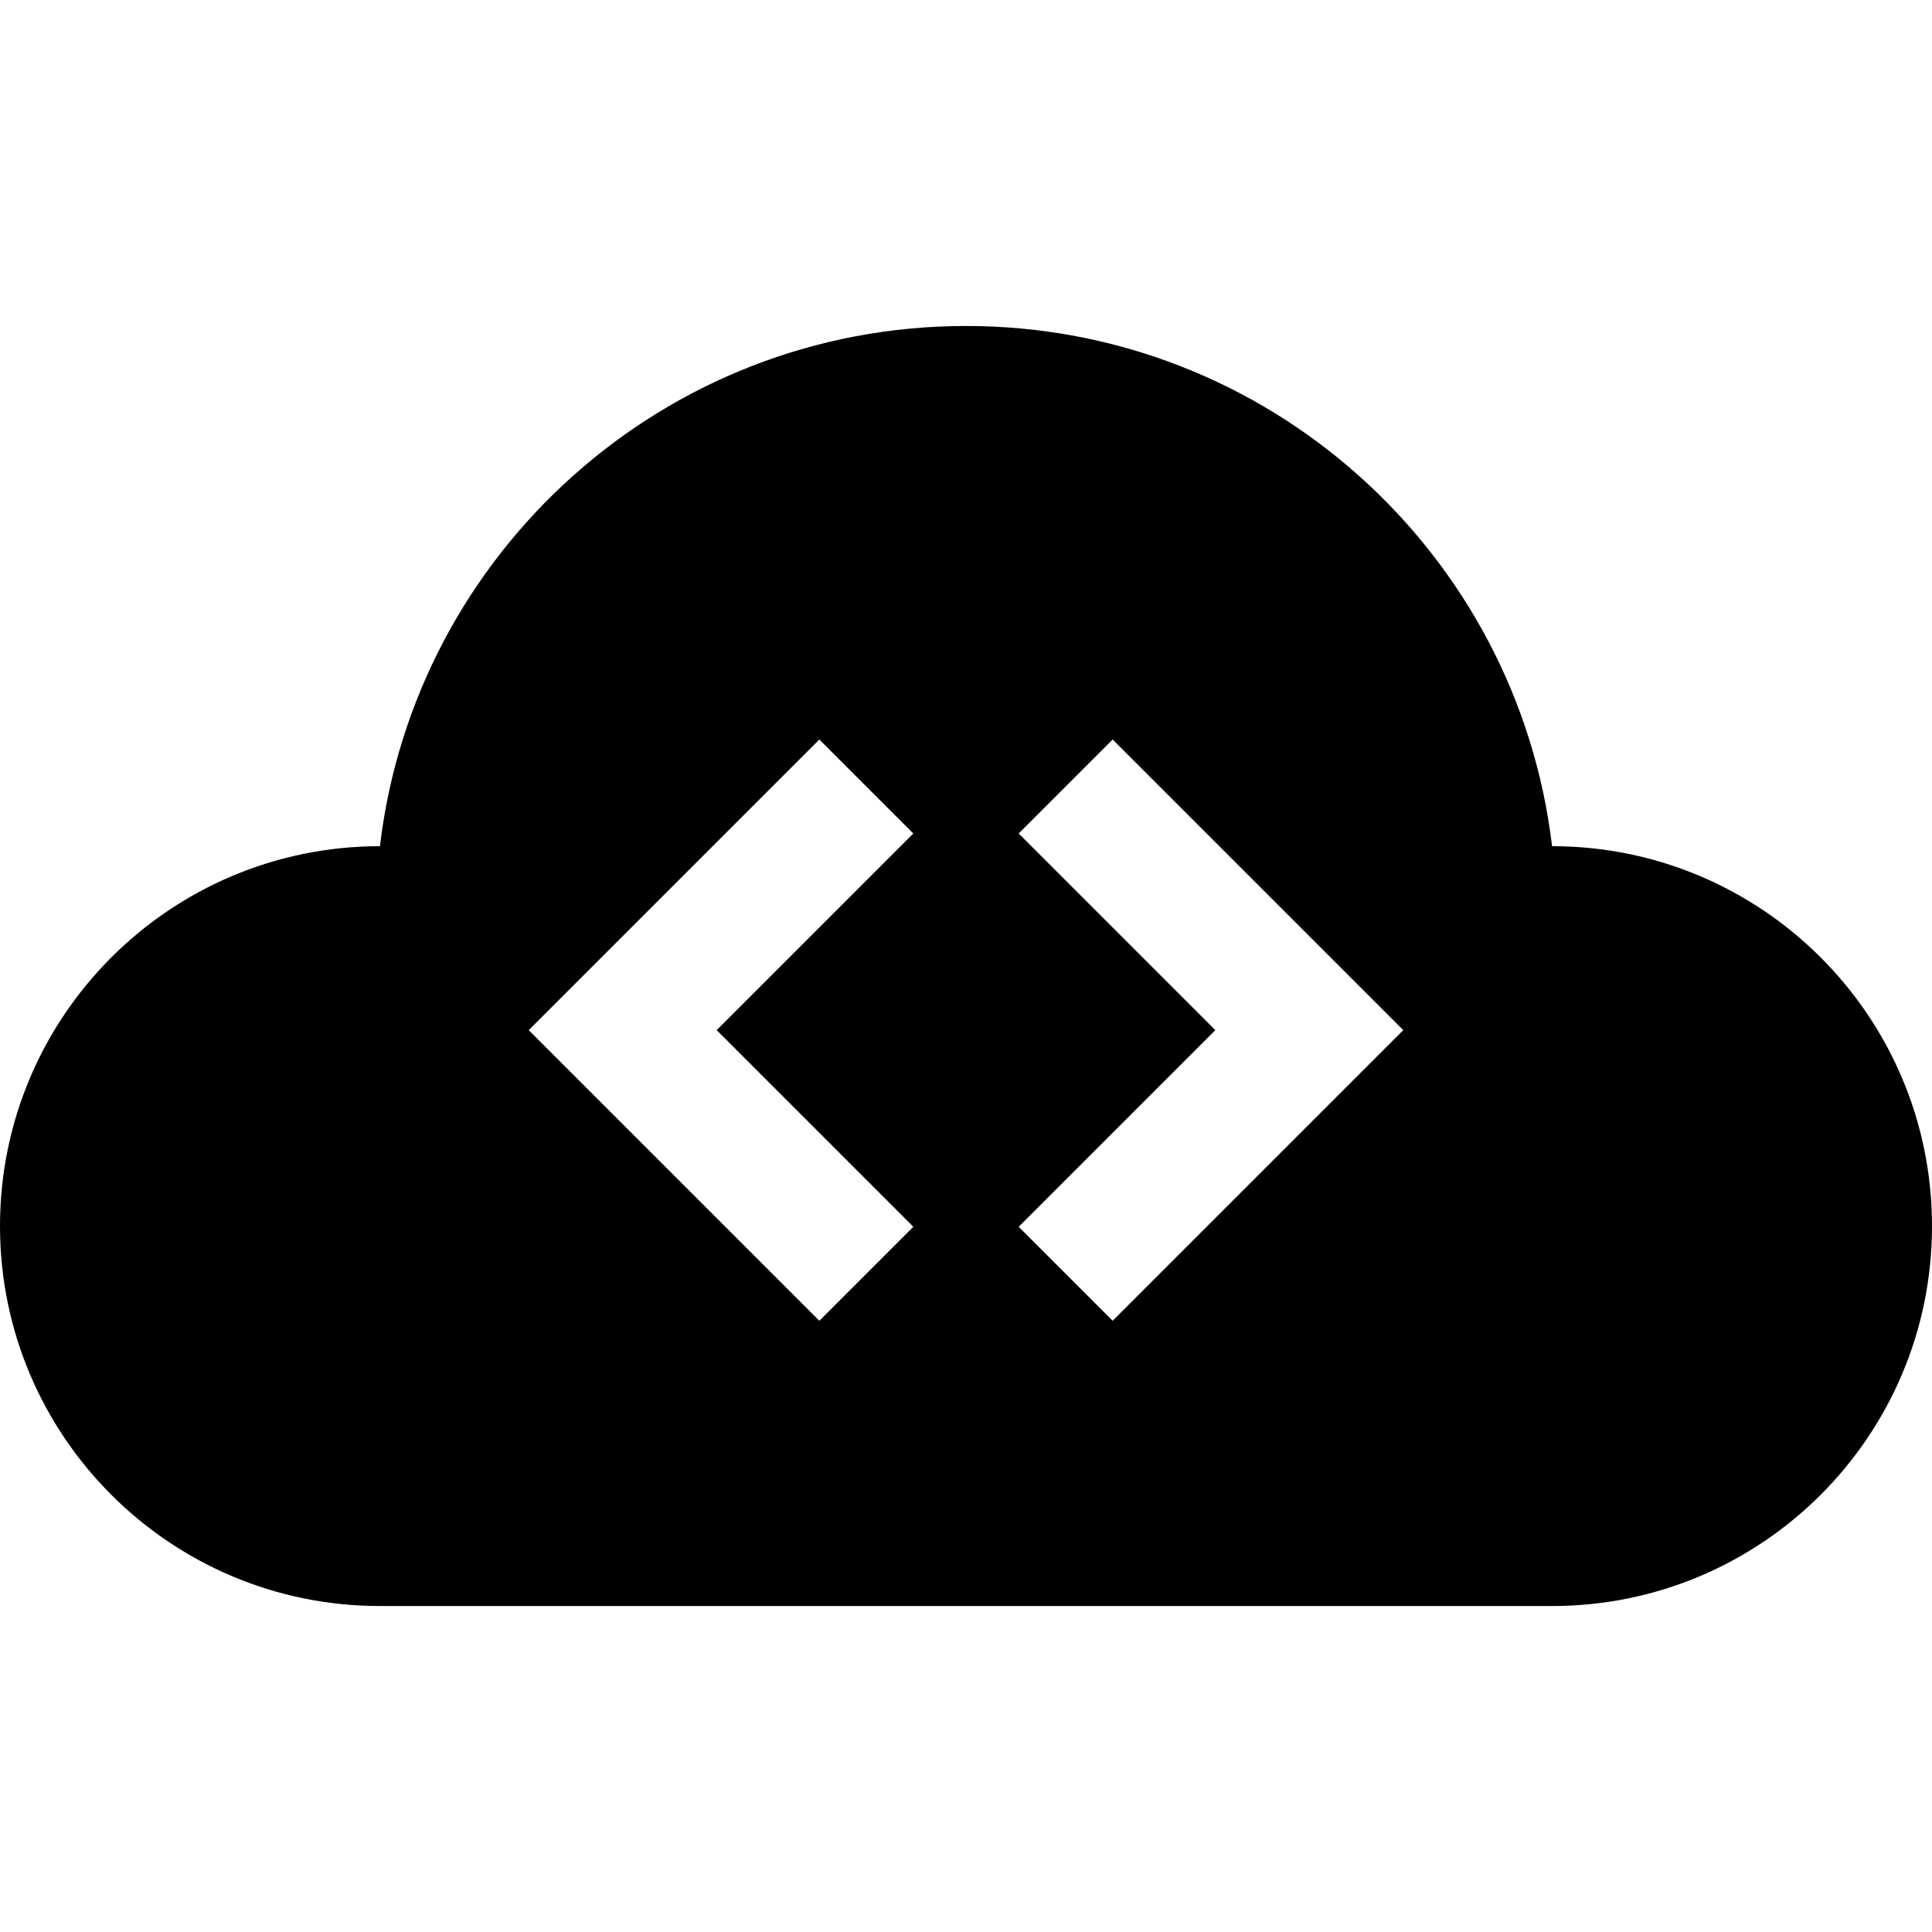
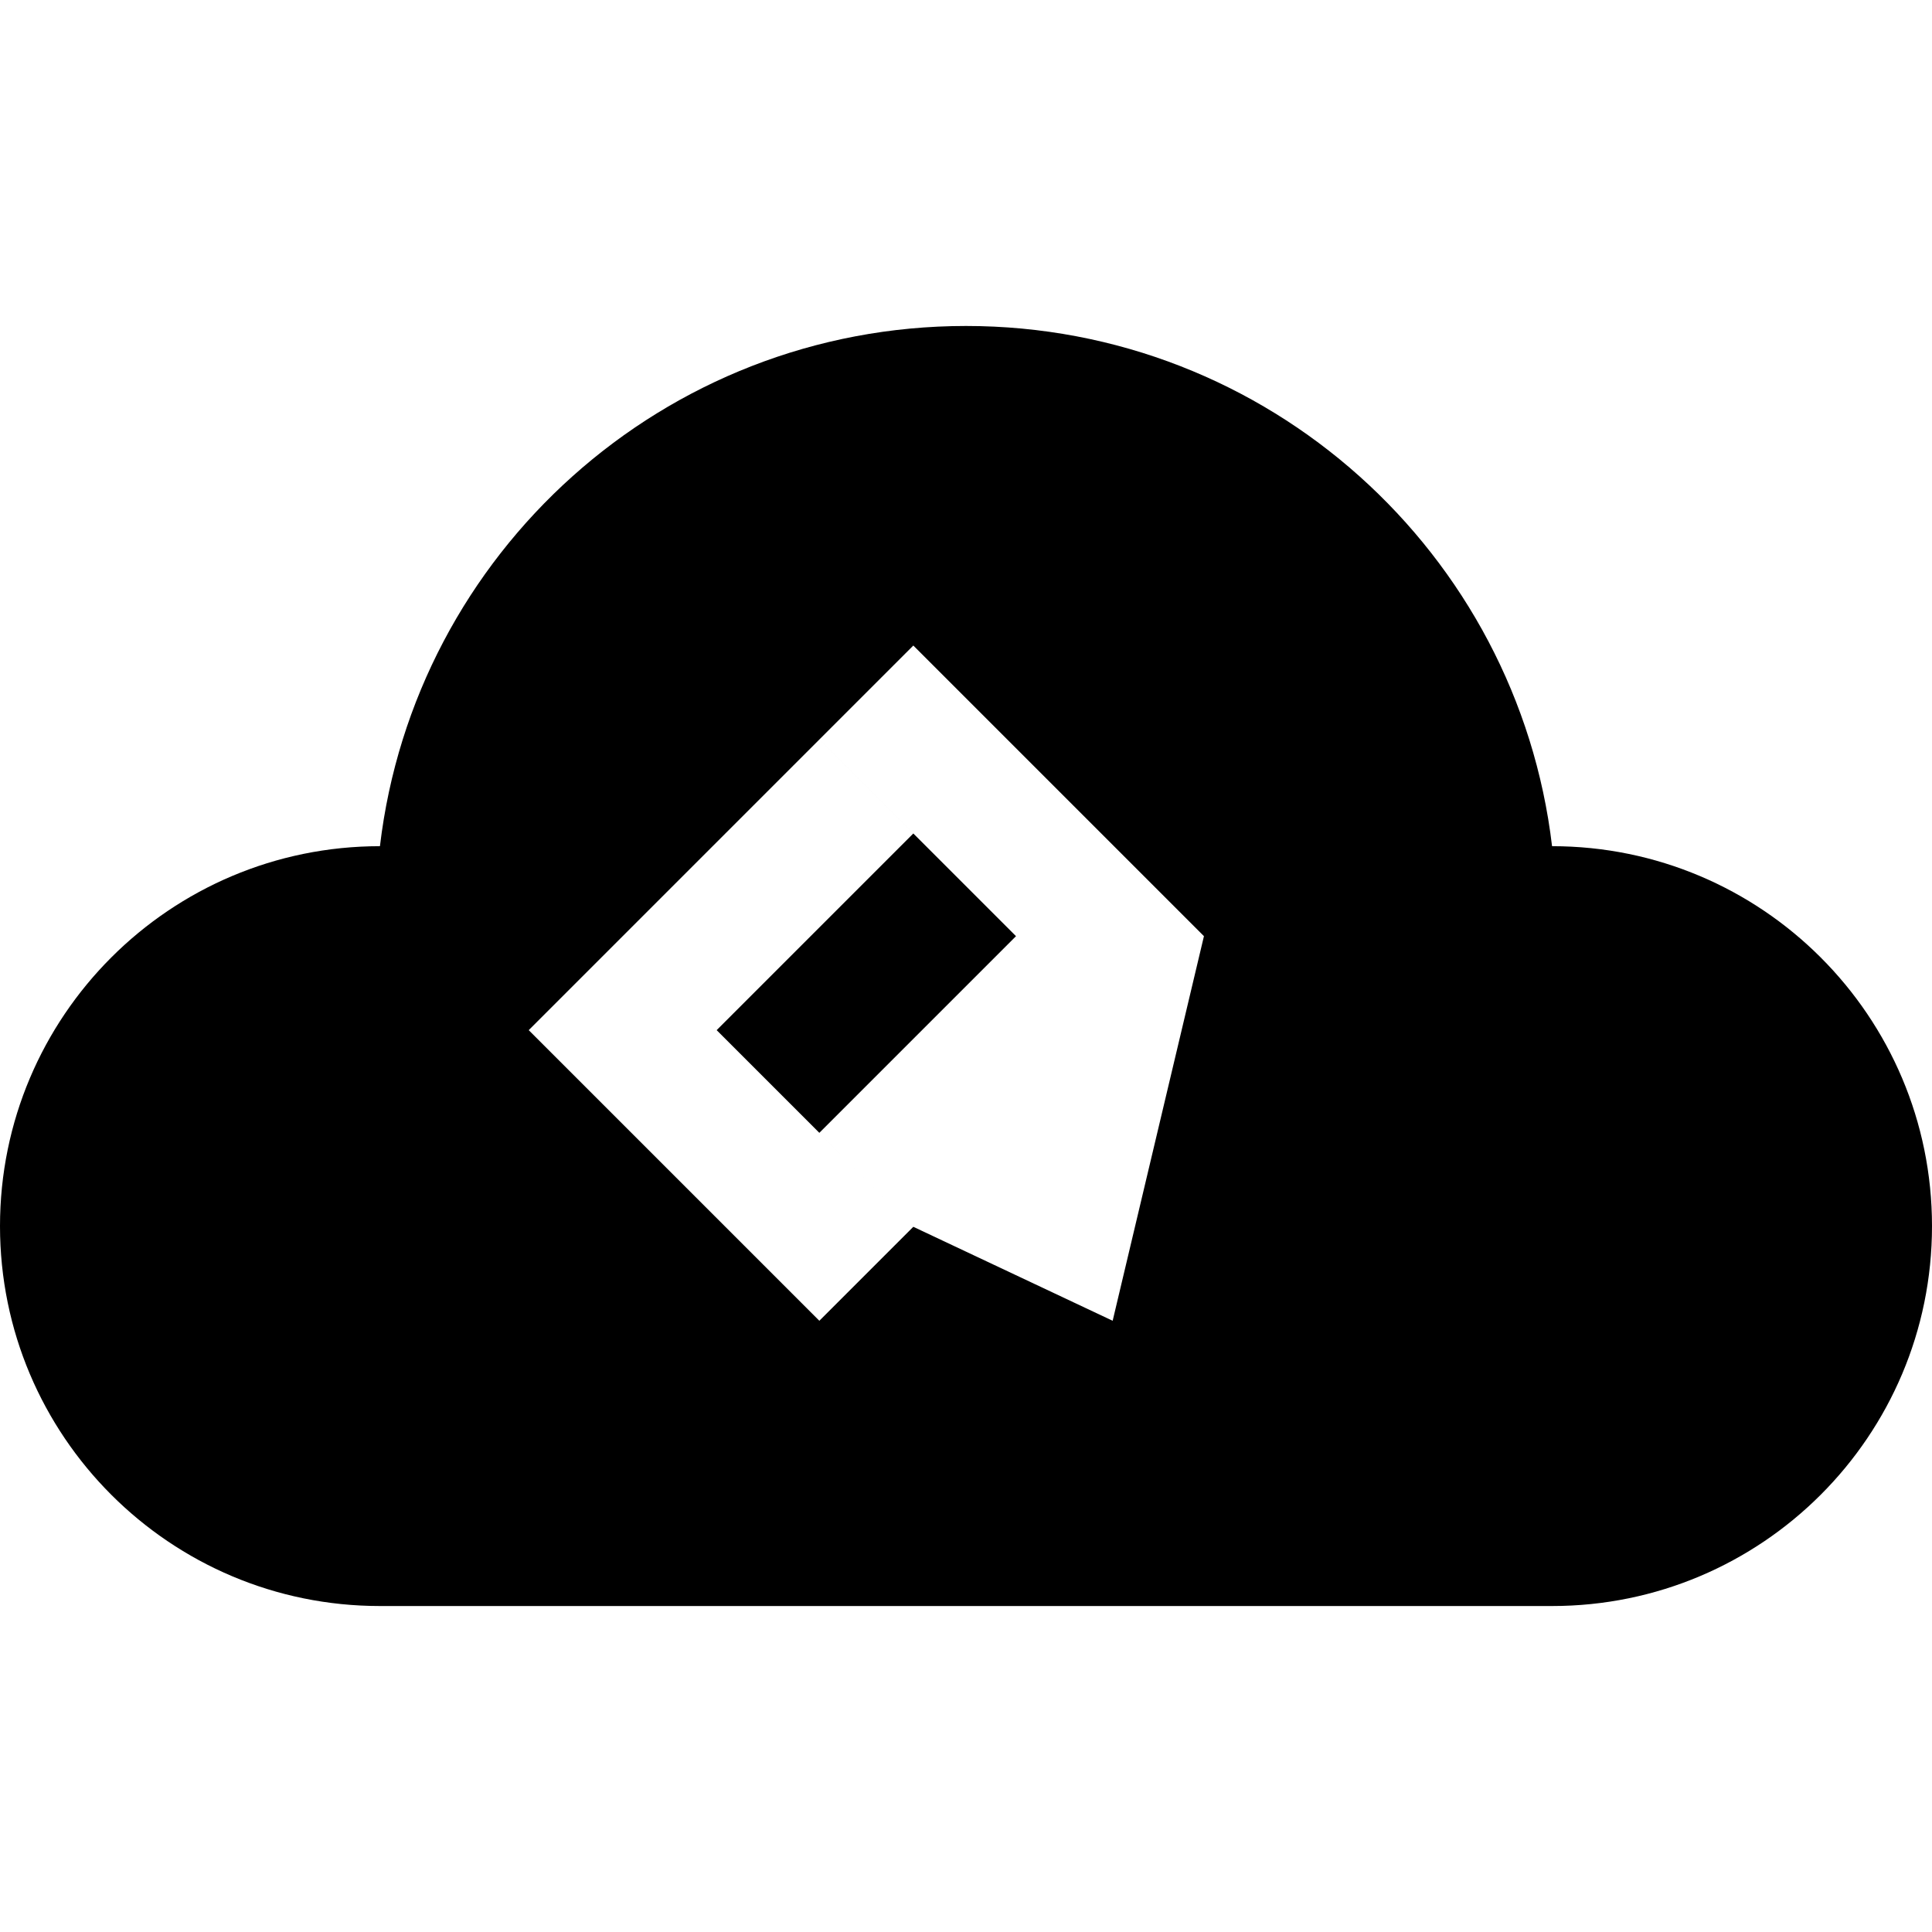
<svg xmlns="http://www.w3.org/2000/svg" fill="#000000" height="800px" width="800px" version="1.1" id="Layer_1" viewBox="0 0 436.127 436.127" xml:space="preserve">
-   <path d="M350.359,191.016c-7.813-66.133-64.062-117.431-132.296-117.431c-68.234,0-124.482,51.299-132.296,117.431  C38.402,191.016,0,229.413,0,276.779c0,47.366,38.397,85.763,85.763,85.763h264.601c47.366,0,85.763-38.397,85.763-85.763  C436.127,229.413,397.725,191.016,350.359,191.016z M206.17,276.936l-21.213,21.213l-65.606-65.606l65.606-65.606l21.213,21.213  l-44.394,44.394L206.17,276.936z M251.17,298.149l-21.213-21.213l44.394-44.394l-44.394-44.394l21.213-21.213l65.606,65.606  L251.17,298.149z" />
+   <path d="M350.359,191.016c-7.813-66.133-64.062-117.431-132.296-117.431c-68.234,0-124.482,51.299-132.296,117.431  C38.402,191.016,0,229.413,0,276.779c0,47.366,38.397,85.763,85.763,85.763h264.601c47.366,0,85.763-38.397,85.763-85.763  C436.127,229.413,397.725,191.016,350.359,191.016z M206.17,276.936l-21.213,21.213l-65.606-65.606l65.606-65.606l21.213,21.213  l-44.394,44.394L206.17,276.936z l-21.213-21.213l44.394-44.394l-44.394-44.394l21.213-21.213l65.606,65.606  L251.17,298.149z" />
</svg>